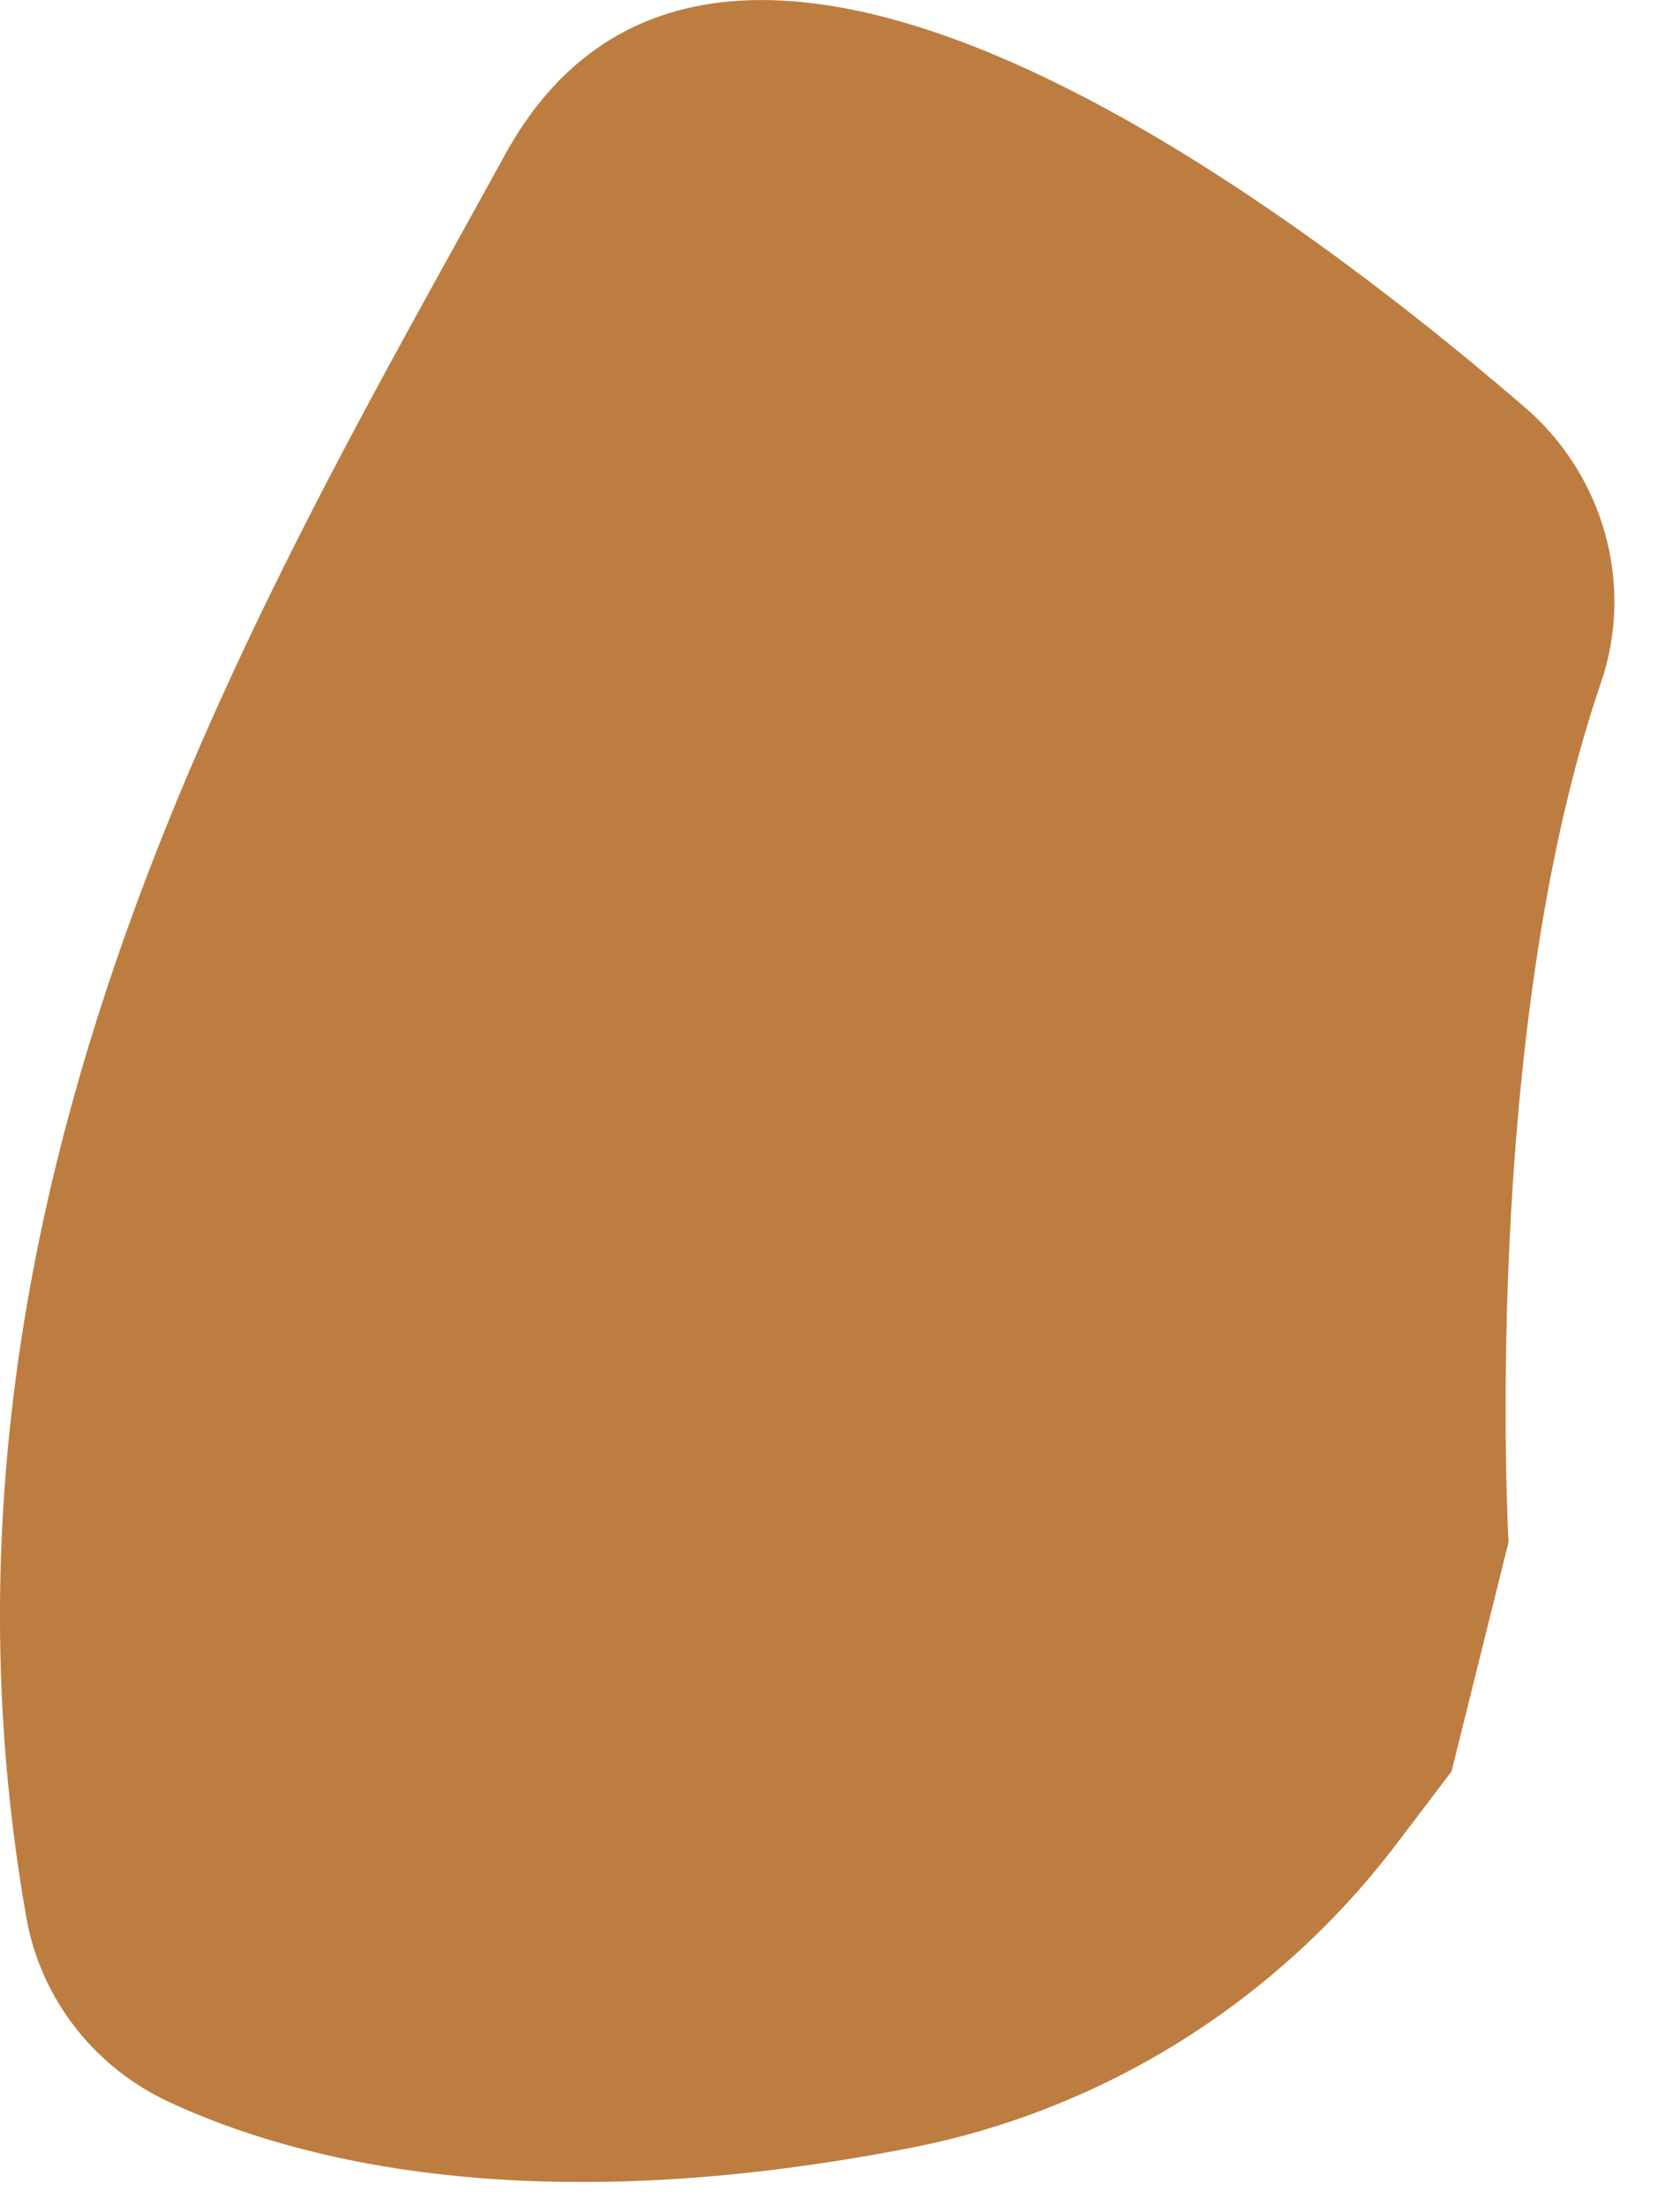
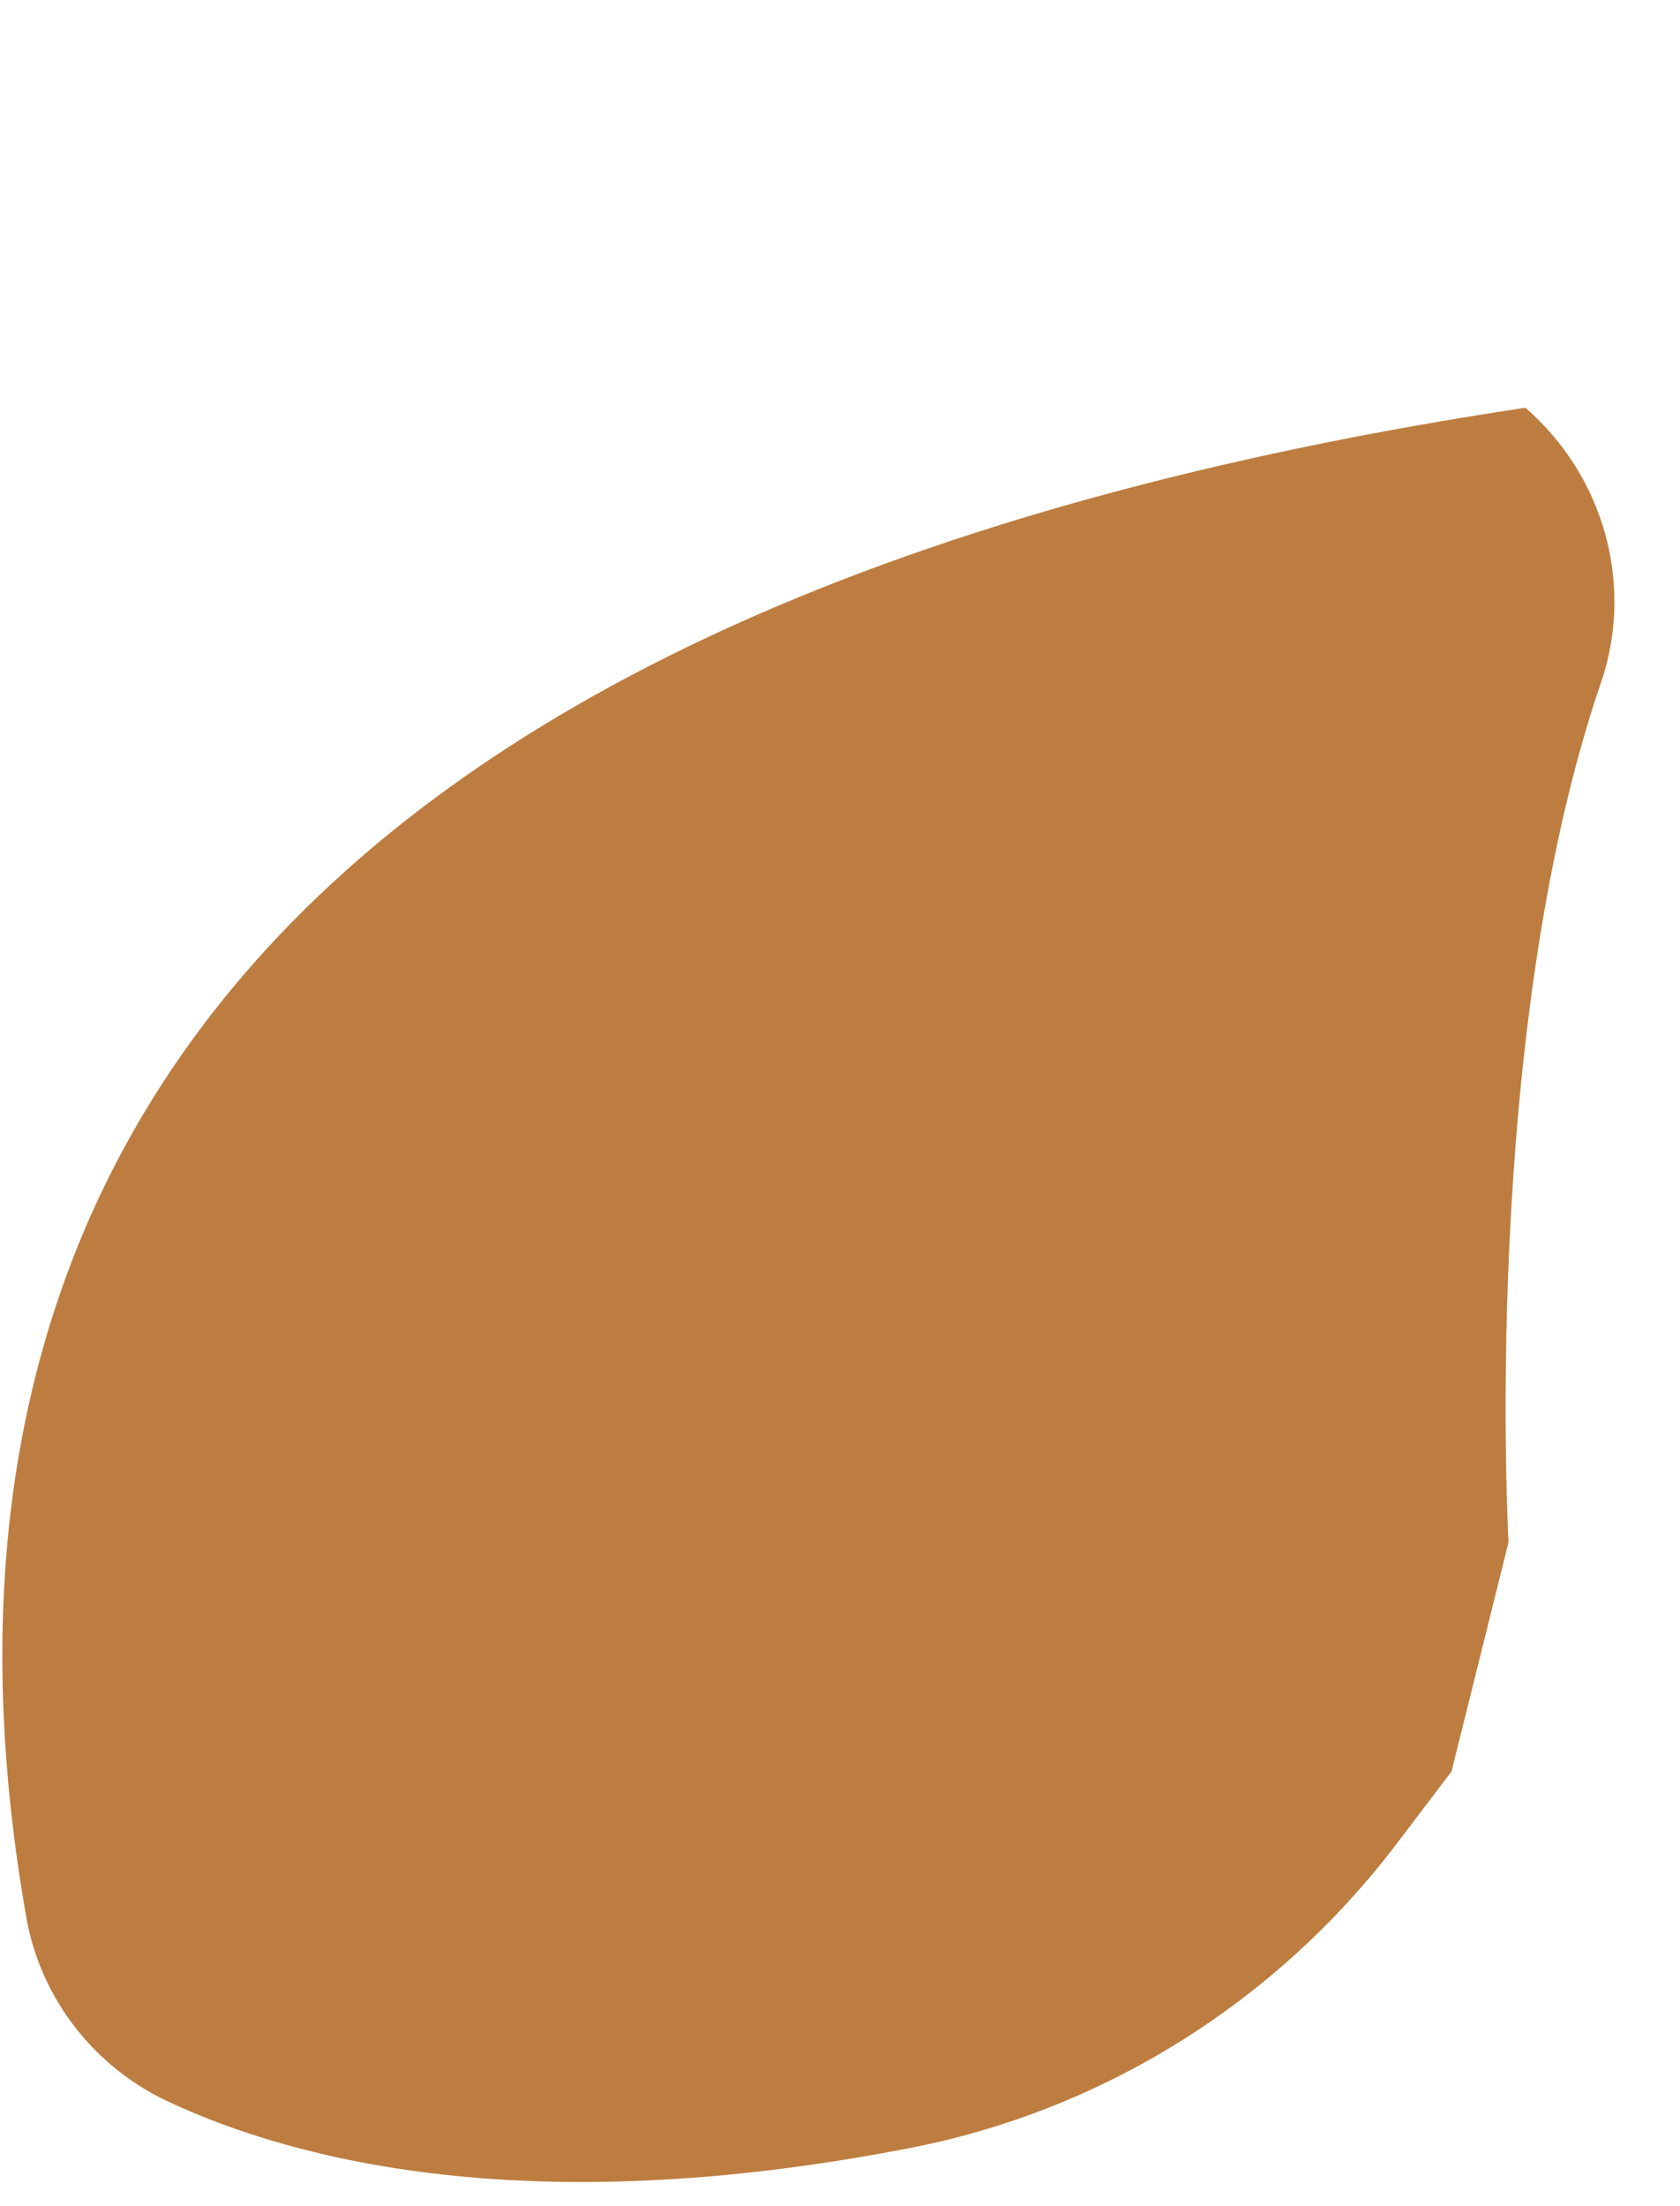
<svg xmlns="http://www.w3.org/2000/svg" fill="none" height="100%" overflow="visible" preserveAspectRatio="none" style="display: block;" viewBox="0 0 16 21" width="100%">
-   <path d="M14.367 14.68C14.367 14.68 14.095 9.862 15.247 6.499C15.568 5.562 15.272 4.526 14.527 3.881C12.043 1.744 6.788 -2.128 4.81 1.472C2.489 5.699 -0.962 11.362 0.251 18.253C0.387 19.026 0.901 19.68 1.609 20.008C2.818 20.571 5.052 21.144 8.632 20.453C10.499 20.099 12.166 19.053 13.313 17.535L13.824 16.862" fill="#BD7D40" id="Vector" />
+   <path d="M14.367 14.68C14.367 14.68 14.095 9.862 15.247 6.499C15.568 5.562 15.272 4.526 14.527 3.881C2.489 5.699 -0.962 11.362 0.251 18.253C0.387 19.026 0.901 19.68 1.609 20.008C2.818 20.571 5.052 21.144 8.632 20.453C10.499 20.099 12.166 19.053 13.313 17.535L13.824 16.862" fill="#BD7D40" id="Vector" />
</svg>